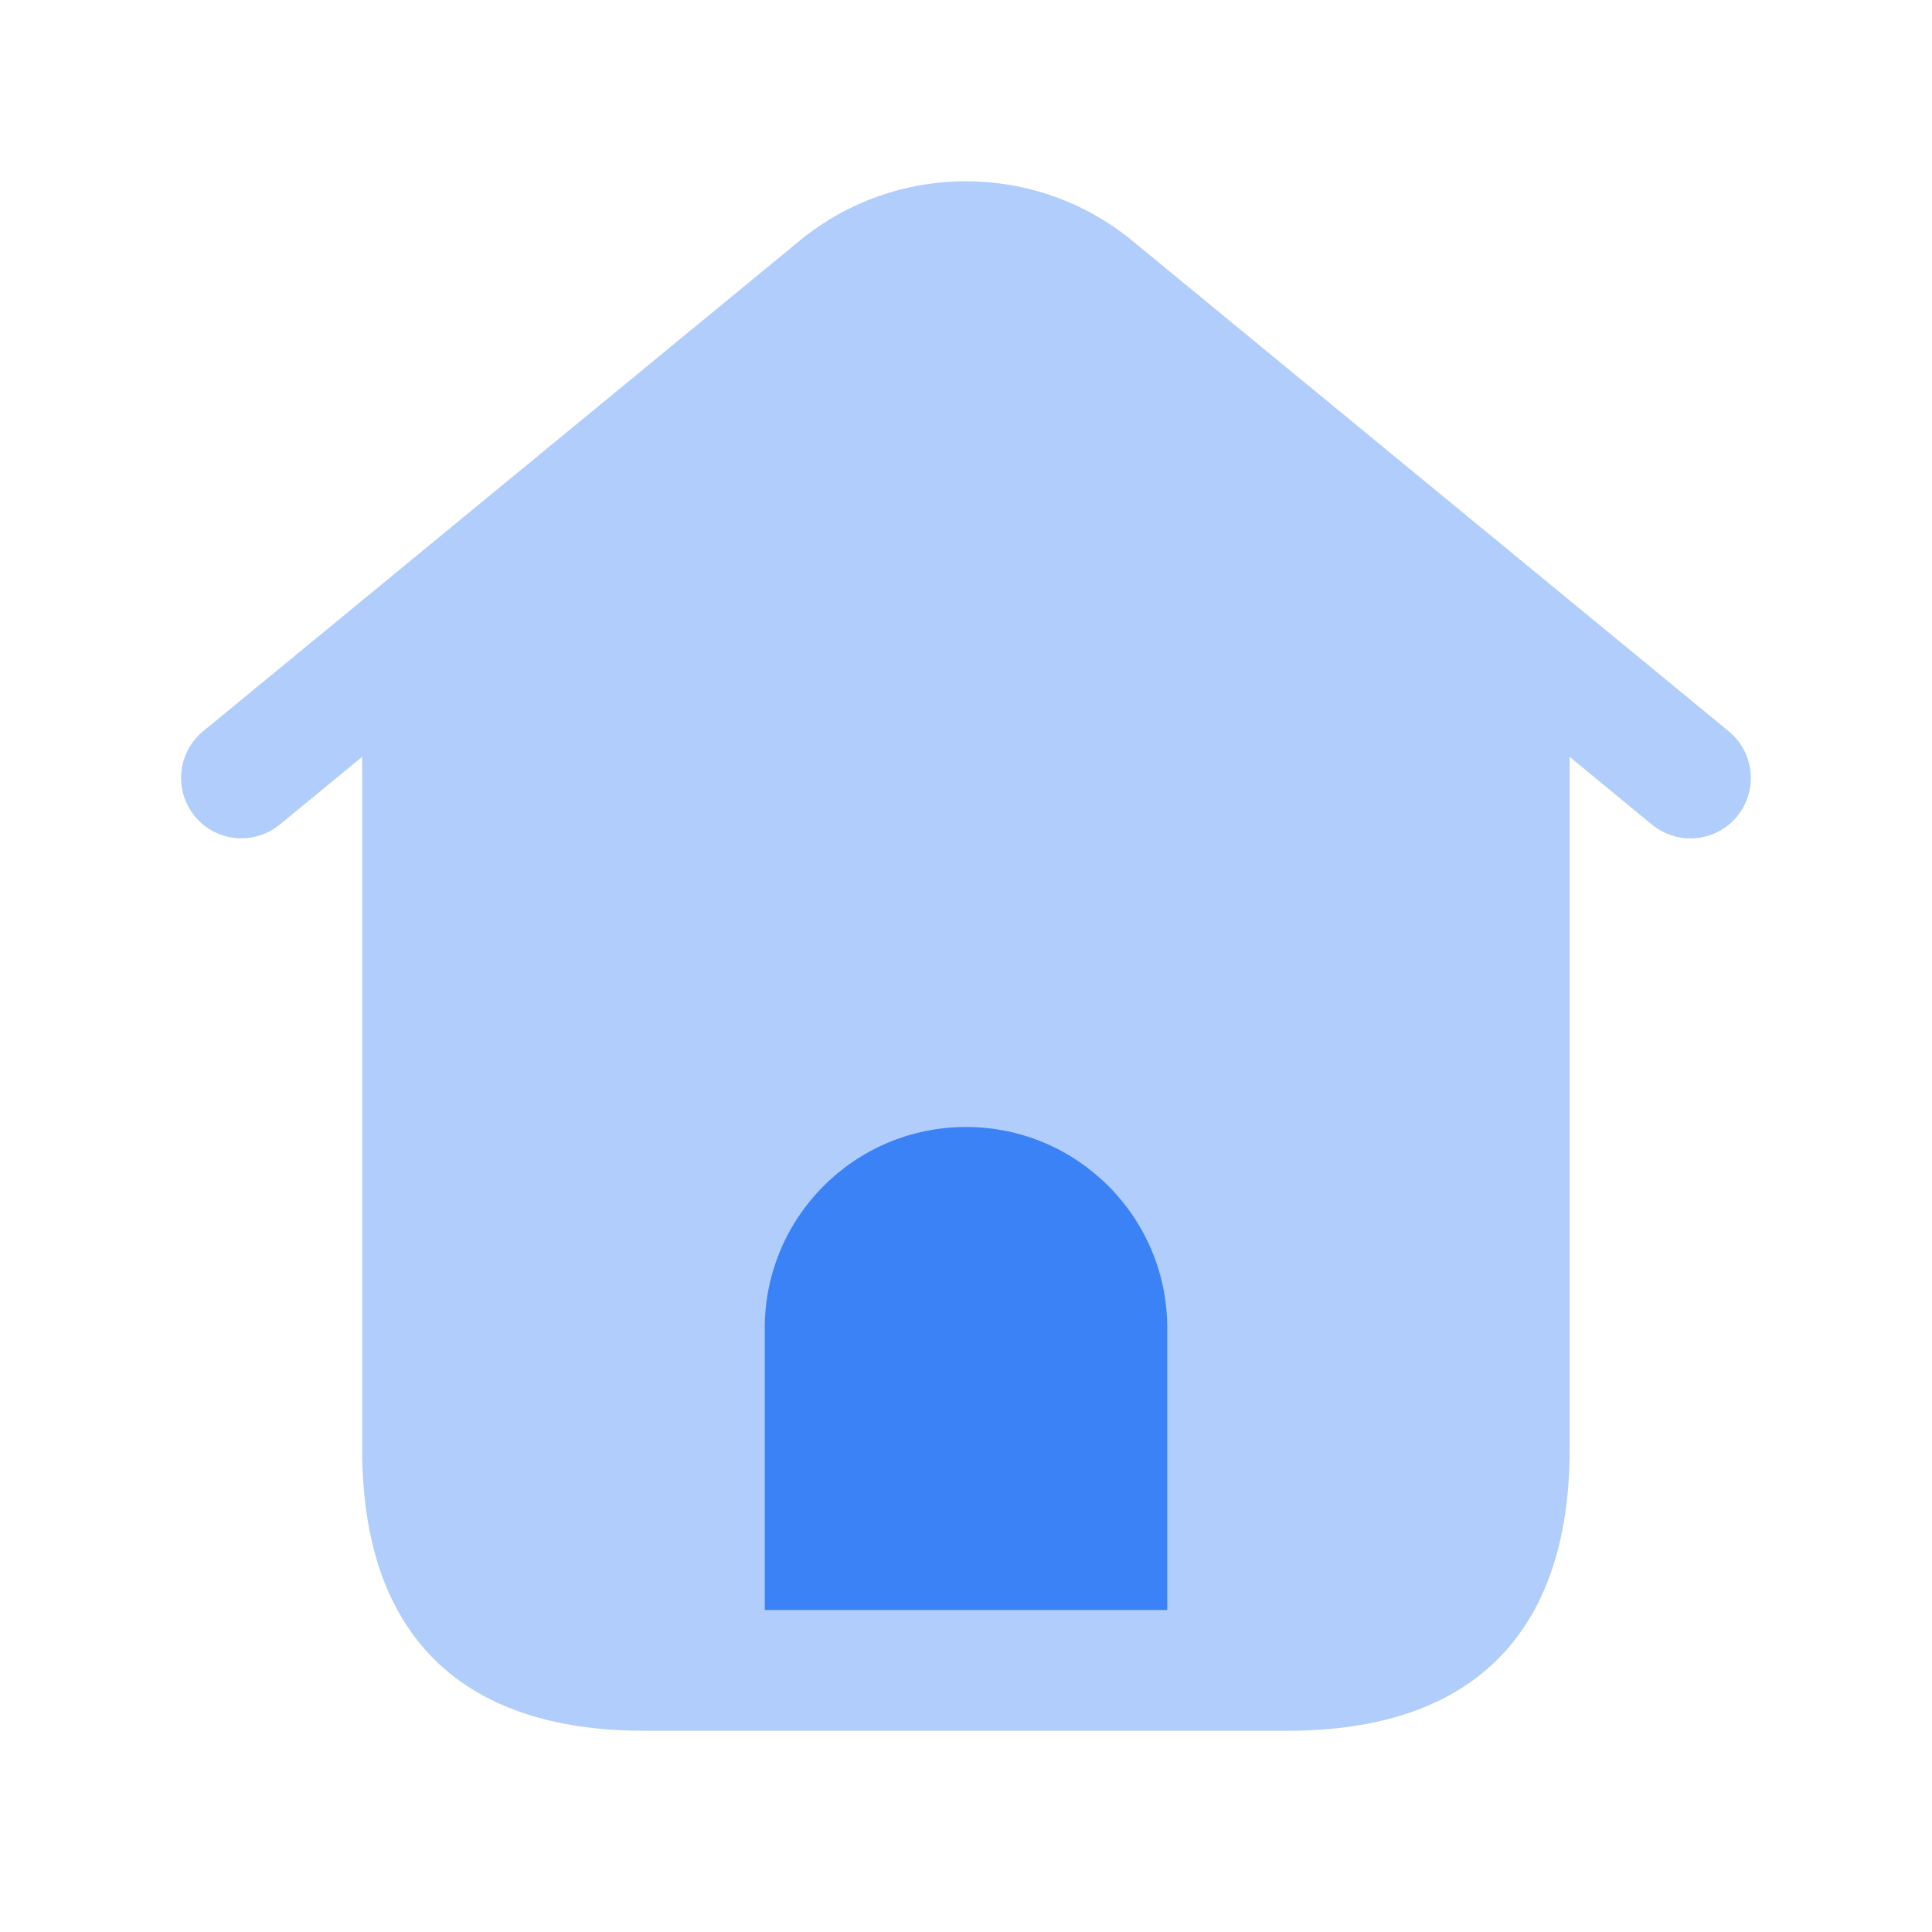
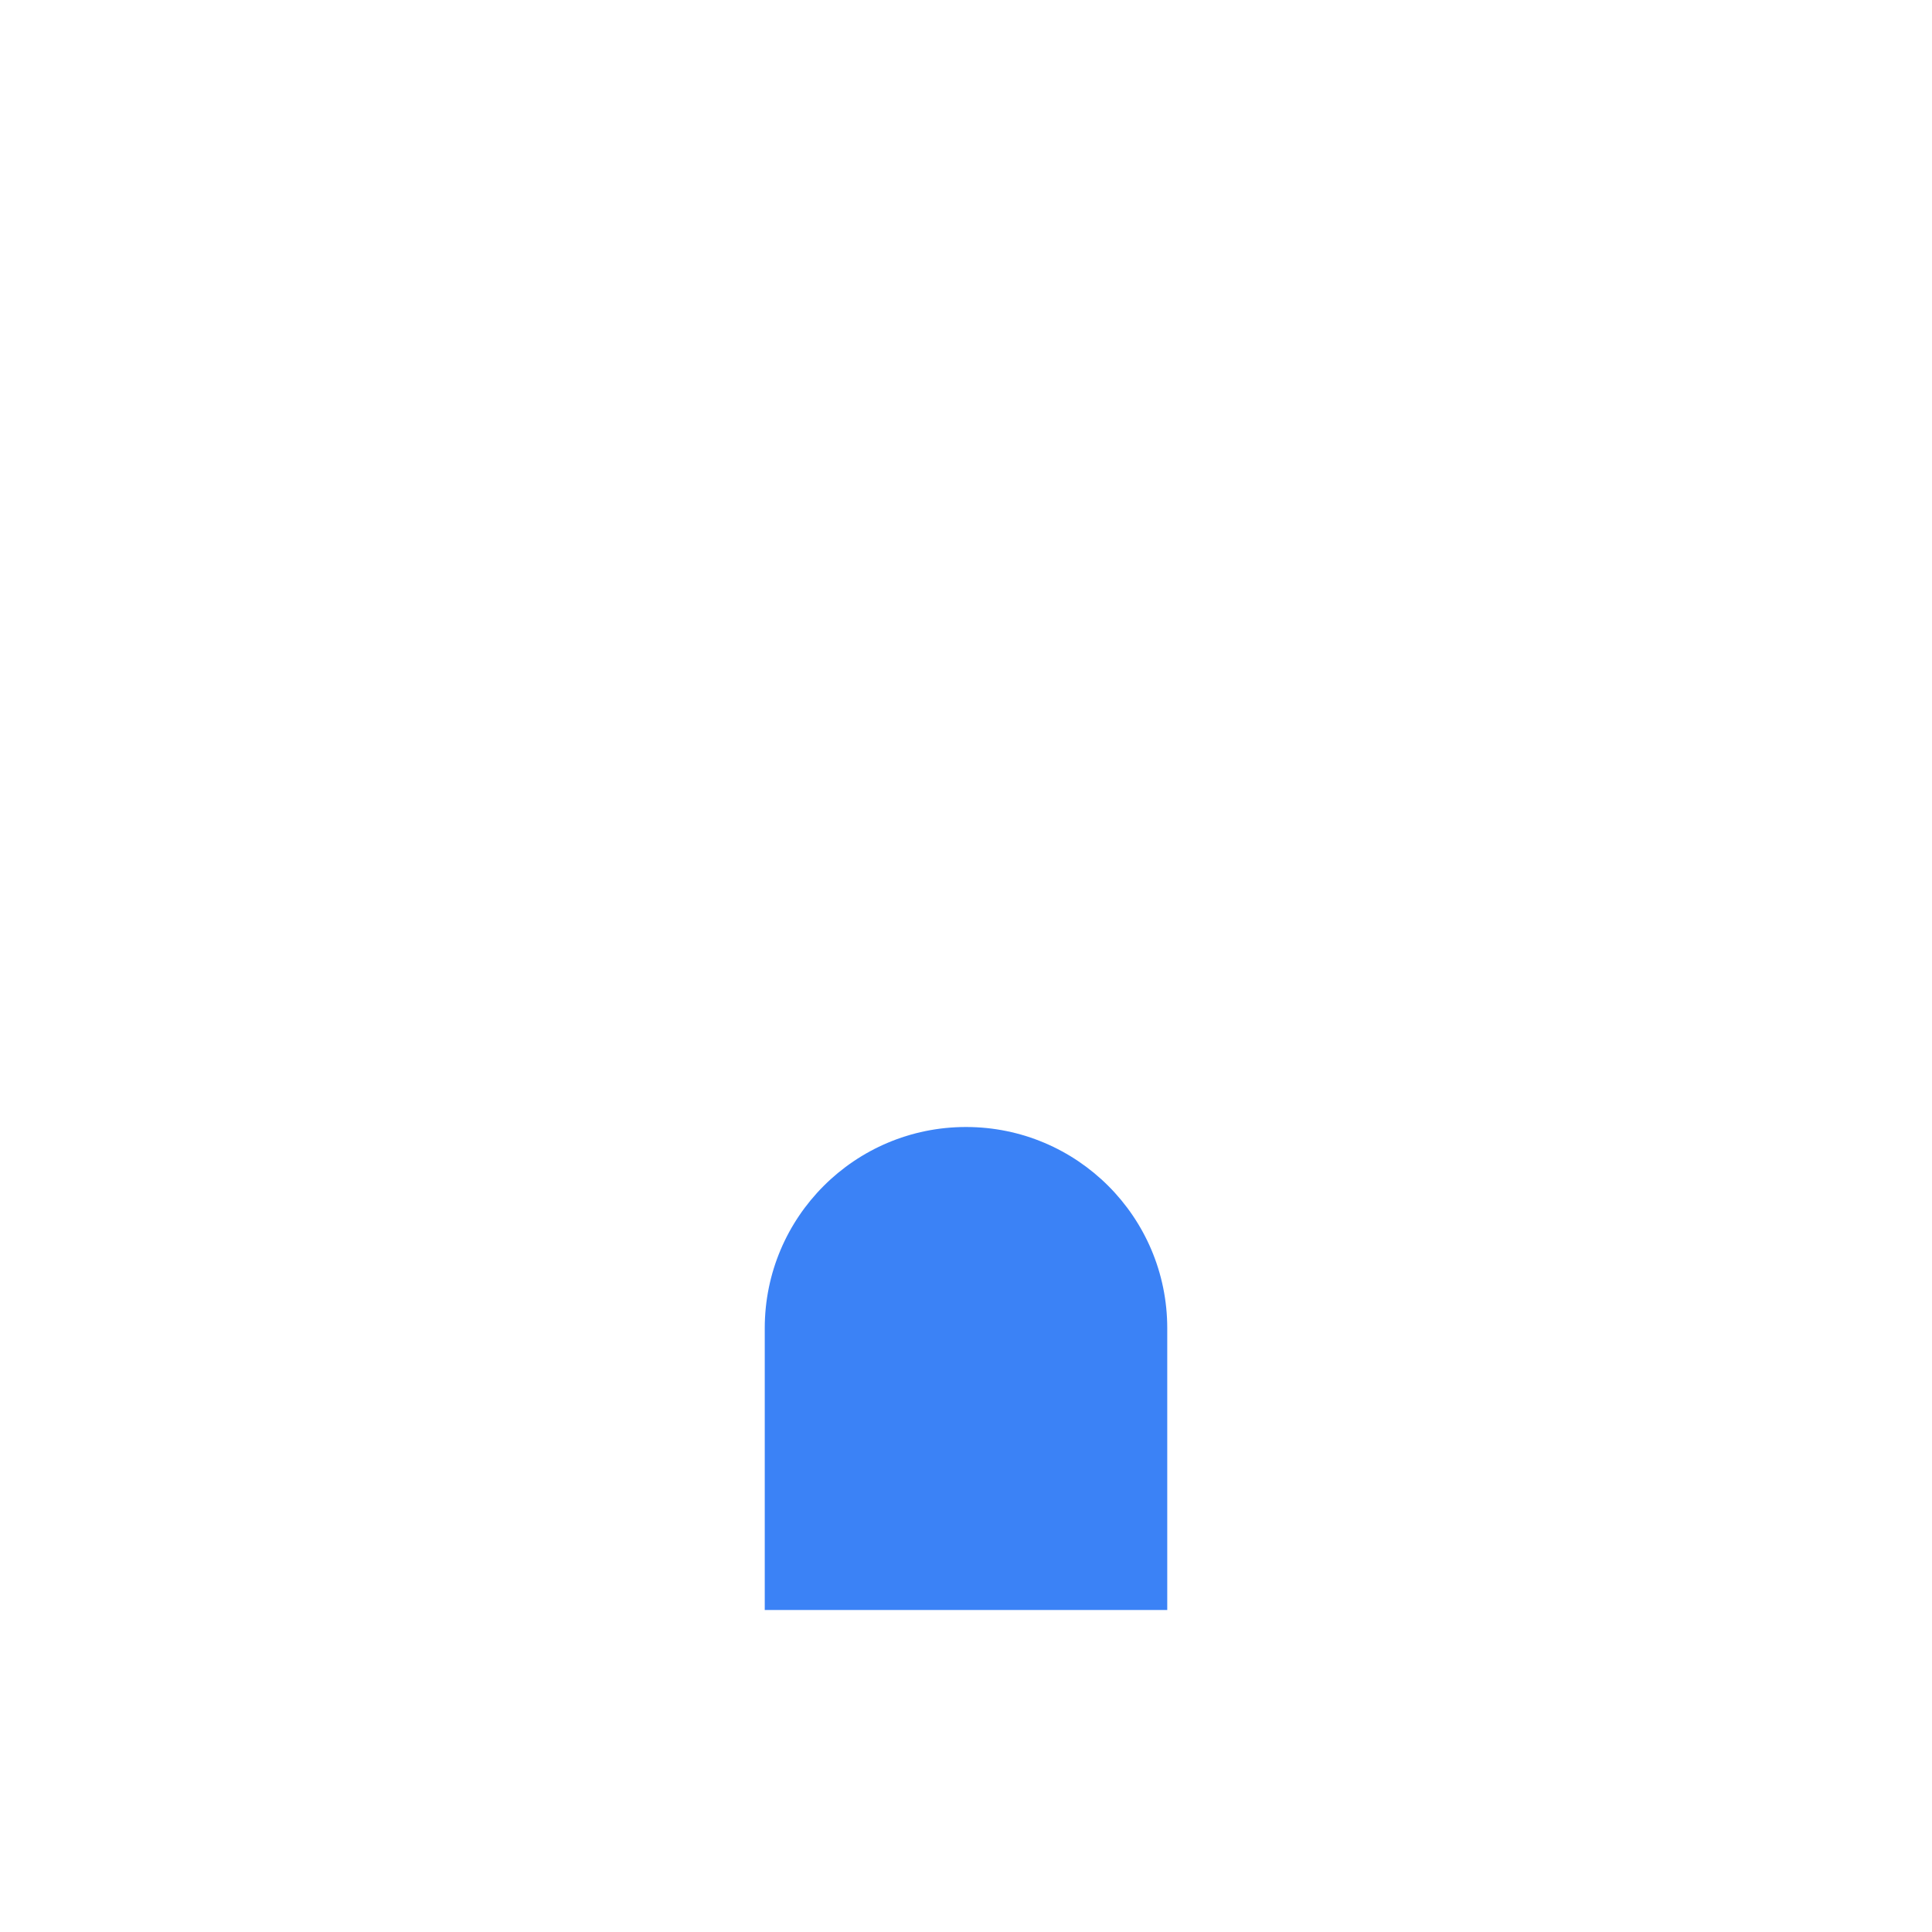
<svg xmlns="http://www.w3.org/2000/svg" width="24" height="24" viewBox="0 0 24 24" fill="none">
-   <path opacity="0.4" d="M21.476 9.085L14.064 2.989C12.867 2.007 11.132 2.006 9.935 2.989L2.523 9.084C2.204 9.347 2.157 9.819 2.42 10.14C2.683 10.461 3.156 10.505 3.476 10.243L4.499 9.401V18C4.499 20.29 5.709 21.5 7.999 21.5H15.999C18.289 21.5 19.499 20.29 19.499 18V9.402L20.522 10.244C20.662 10.359 20.831 10.415 20.999 10.415C21.215 10.415 21.43 10.322 21.578 10.142C21.842 9.82 21.795 9.348 21.476 9.085Z" fill="#3B82F6" />
  <path fill-rule="evenodd" clip-rule="evenodd" d="M14.5 20V16.5C14.5 15.119 13.381 14 12 14C10.619 14 9.5 15.119 9.5 16.5V20H14.5Z" fill="#3B82F6" />
</svg>